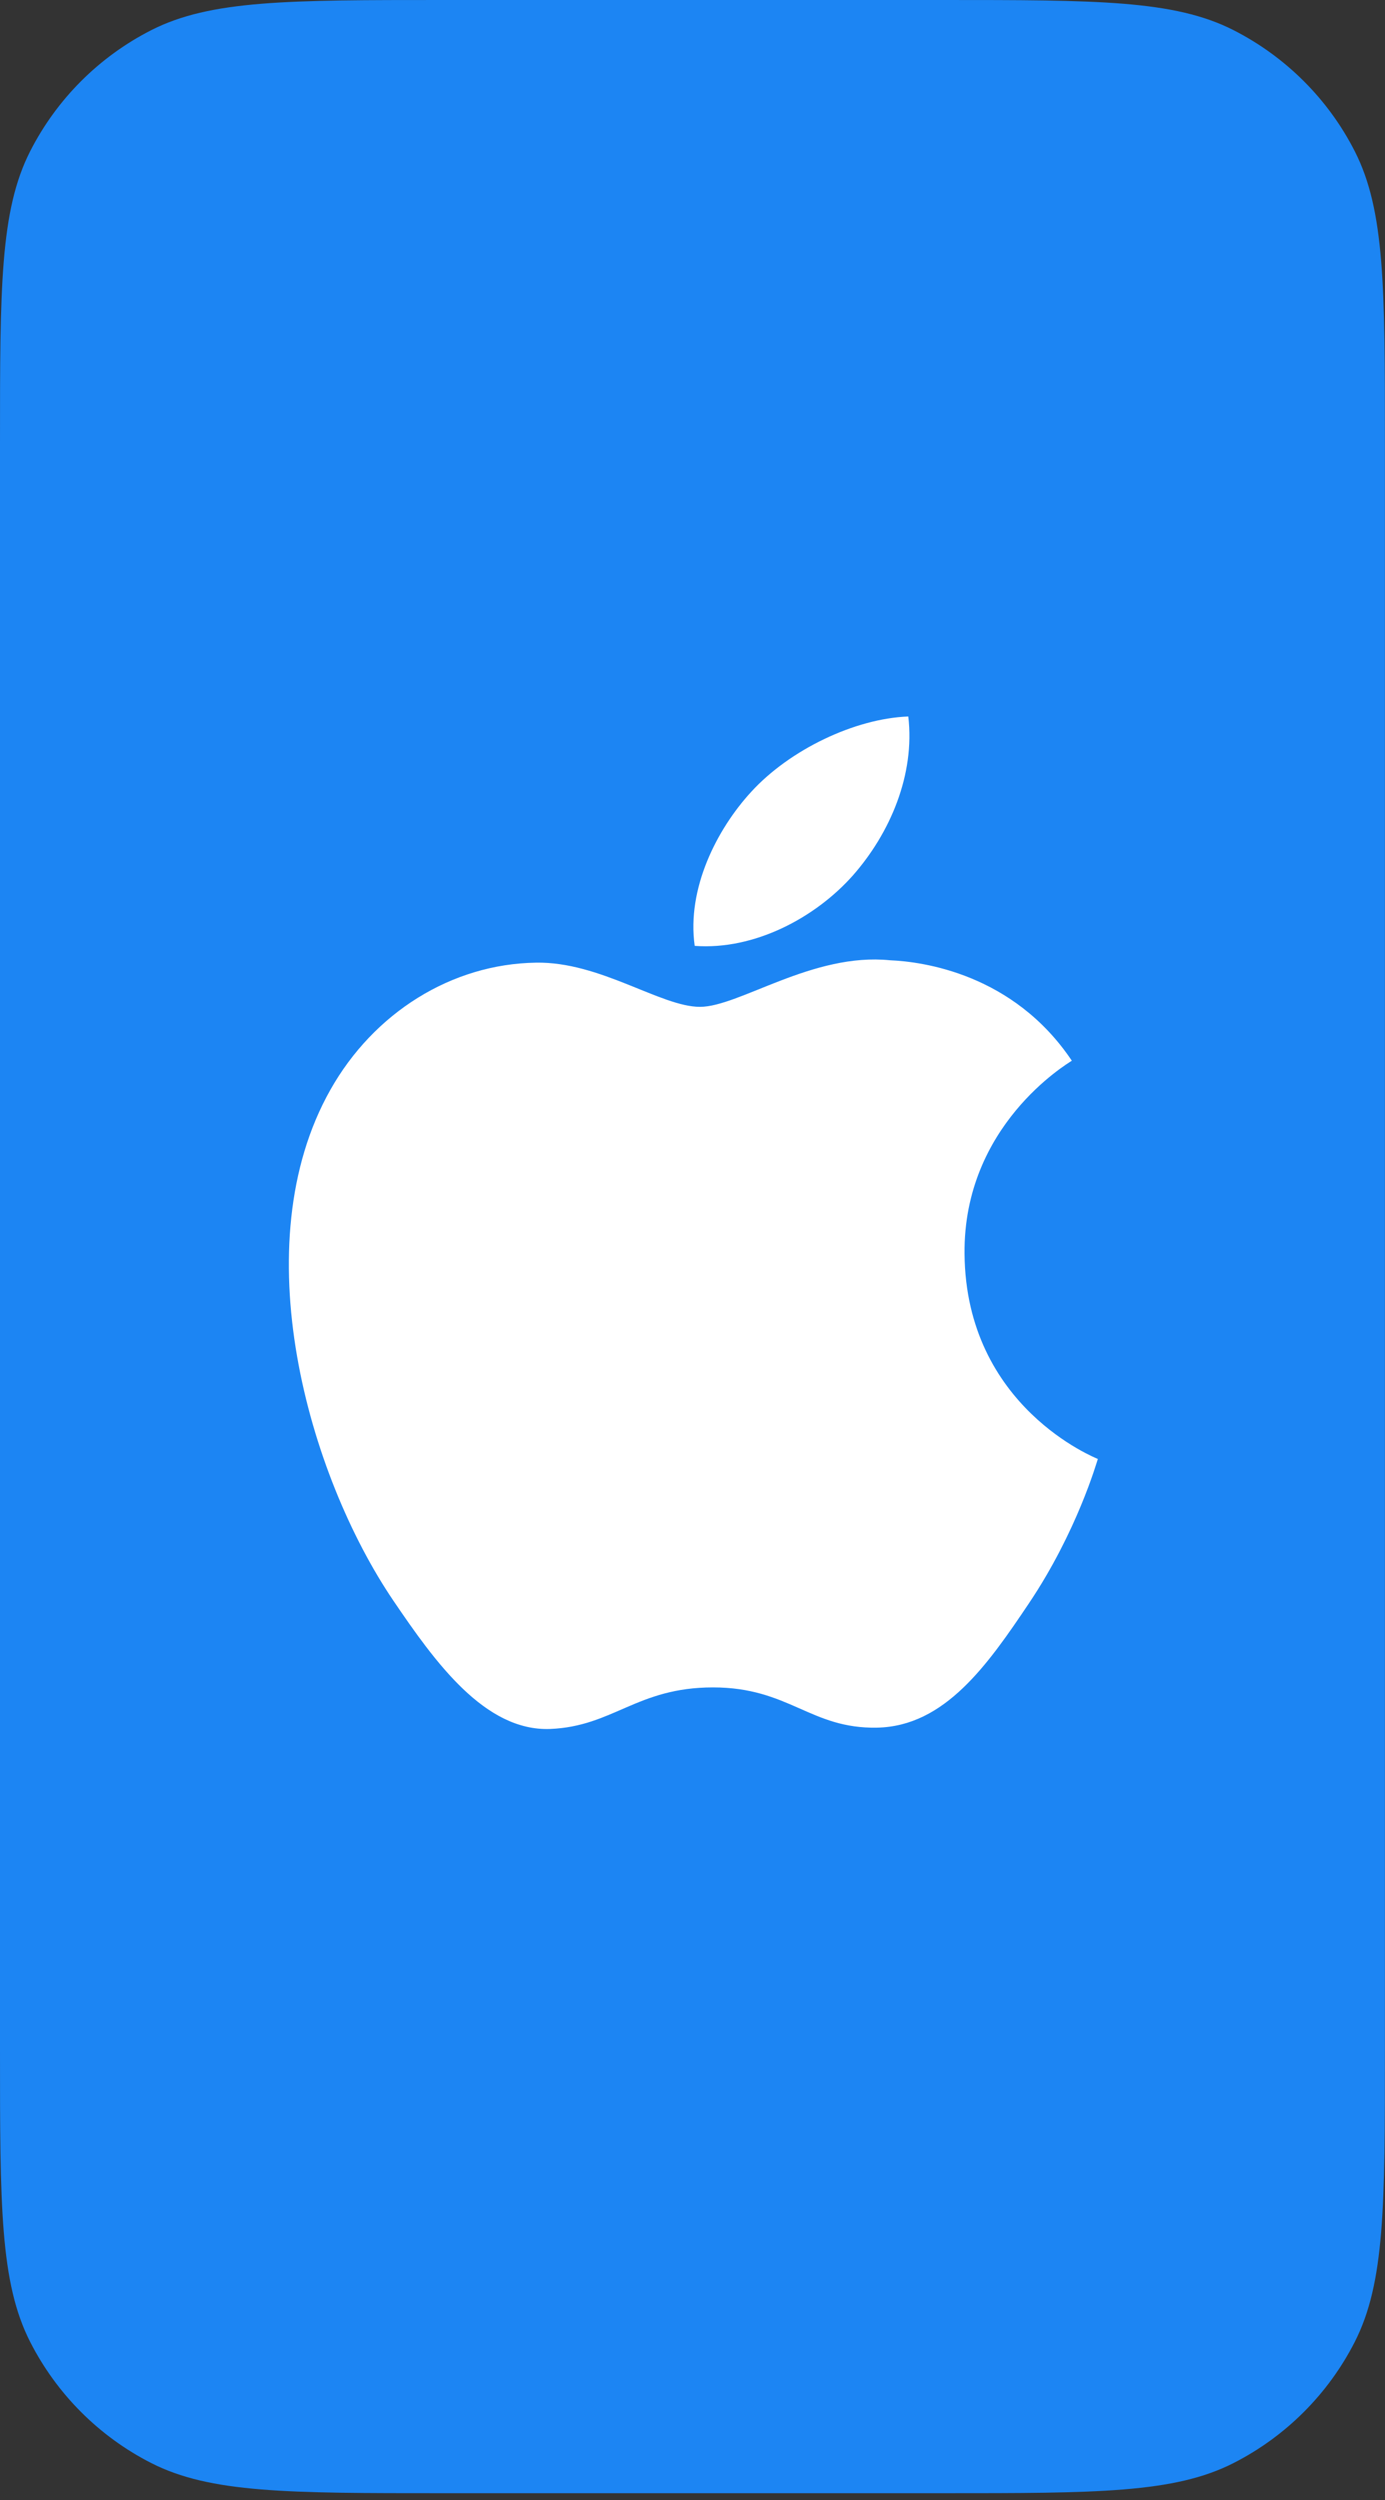
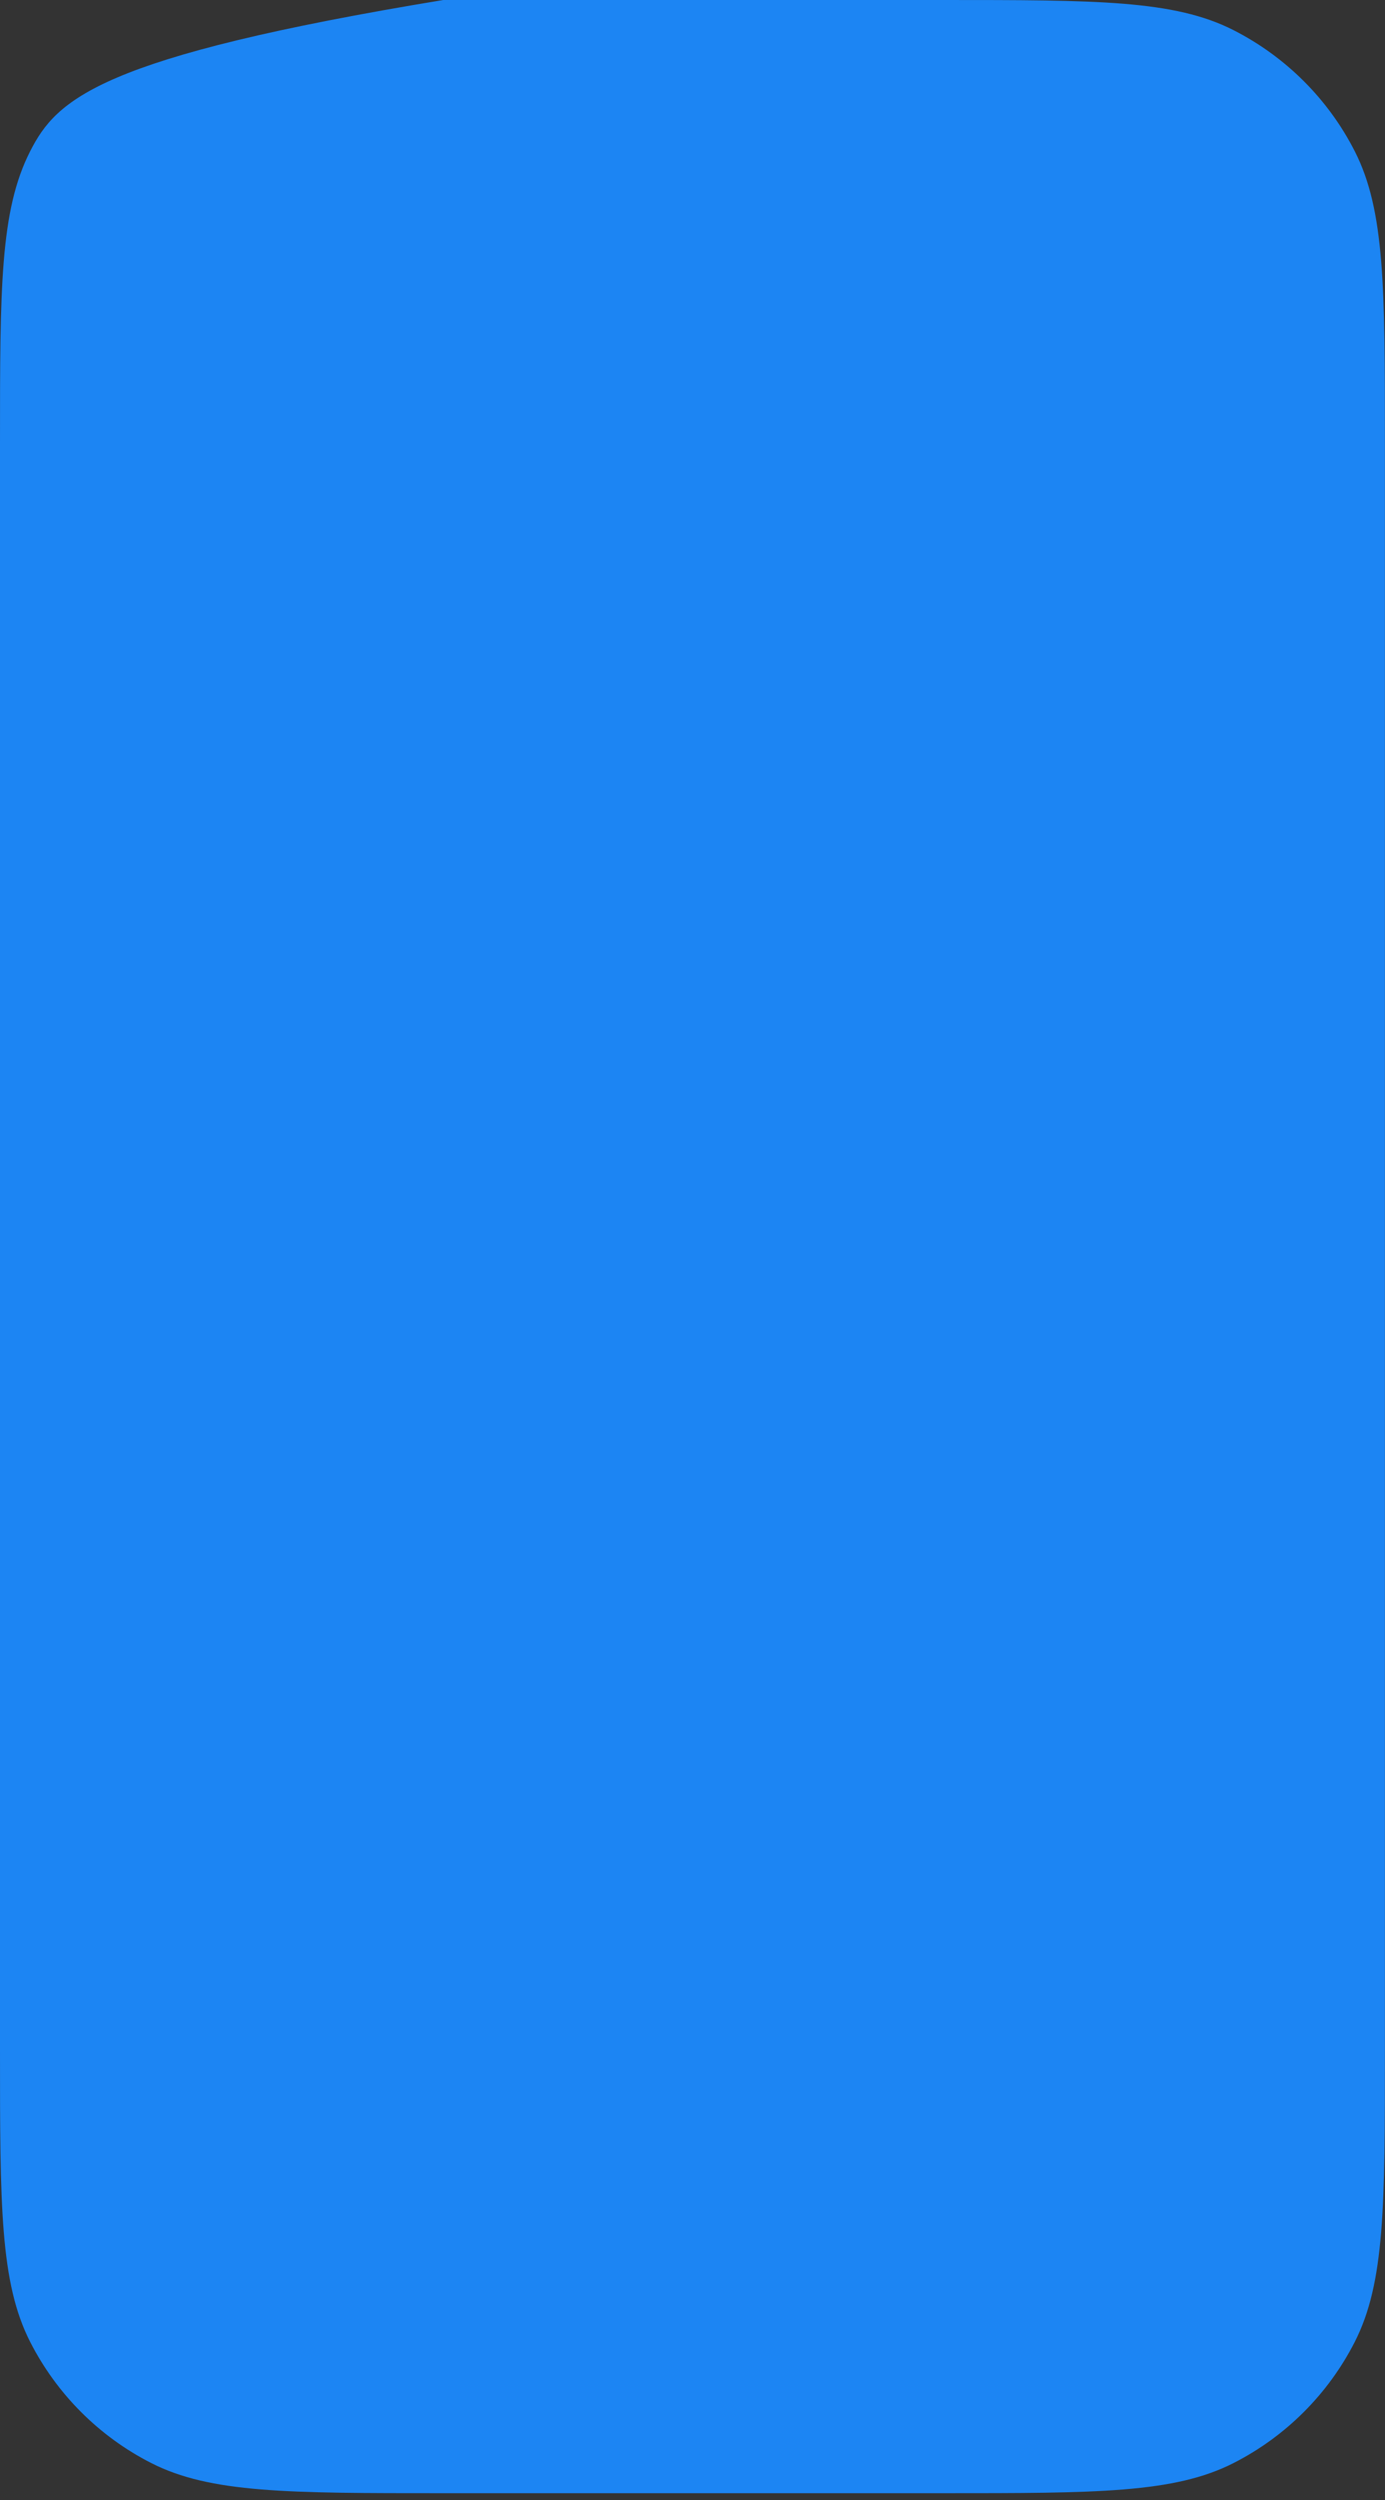
<svg xmlns="http://www.w3.org/2000/svg" width="82" height="148" viewBox="0 0 82 148" fill="none">
  <rect x="0" y="0" width="82" height="148" fill="#333333" stroke="none" />
-   <path d="M0 26.24V121.354C0 130.538 -6.10909e-07 135.128 1.787 138.636C3.36 141.721 5.866 144.233 8.952 145.805C12.457 147.591 17.047 147.591 26.213 147.591H55.782C64.948 147.591 69.532 147.591 73.036 145.805C76.121 144.233 78.637 141.721 80.209 138.636C81.995 135.132 81.995 130.548 81.995 121.382V26.213C81.995 17.047 81.995 12.457 80.209 8.952C78.637 5.866 76.121 3.36 73.036 1.787C69.528 -6.10909e-07 64.942 0 55.758 0H26.24C17.056 0 12.46 -6.10909e-07 8.952 1.787C5.866 3.36 3.36 5.866 1.787 8.952C-6.10909e-07 12.46 0 17.056 0 26.24Z" fill="#1C85F3" />
-   <path fill-rule="evenodd" clip-rule="evenodd" d="M41.442 59.603C43.763 59.603 48.117 56.375 52.7 56.846C54.618 56.927 60.001 57.635 63.459 62.792C63.183 62.976 57.032 66.625 57.106 74.223C57.184 83.305 64.91 86.32 64.999 86.367C64.928 86.572 63.764 90.67 60.925 94.903C58.472 98.559 55.931 102.197 51.925 102.272C47.986 102.35 46.719 99.89 42.213 99.89C37.711 99.89 36.306 102.197 32.576 102.35C28.707 102.498 25.763 98.4 23.292 94.758C18.238 87.301 14.377 73.696 19.562 64.512C22.135 59.95 26.736 57.062 31.733 56.987C35.531 56.916 39.12 59.603 41.442 59.603ZM53.776 42.414C54.182 45.865 52.693 49.33 50.495 51.825C48.286 54.316 44.673 56.256 41.13 55.994C40.652 52.607 42.439 49.089 44.478 46.873C46.757 44.382 50.604 42.534 53.776 42.414Z" fill="white" />
+   <path d="M0 26.24V121.354C0 130.538 -6.10909e-07 135.128 1.787 138.636C3.36 141.721 5.866 144.233 8.952 145.805C12.457 147.591 17.047 147.591 26.213 147.591H55.782C64.948 147.591 69.532 147.591 73.036 145.805C76.121 144.233 78.637 141.721 80.209 138.636C81.995 135.132 81.995 130.548 81.995 121.382V26.213C81.995 17.047 81.995 12.457 80.209 8.952C78.637 5.866 76.121 3.36 73.036 1.787C69.528 -6.10909e-07 64.942 0 55.758 0H26.24C5.866 3.36 3.36 5.866 1.787 8.952C-6.10909e-07 12.46 0 17.056 0 26.24Z" fill="#1C85F3" />
</svg>